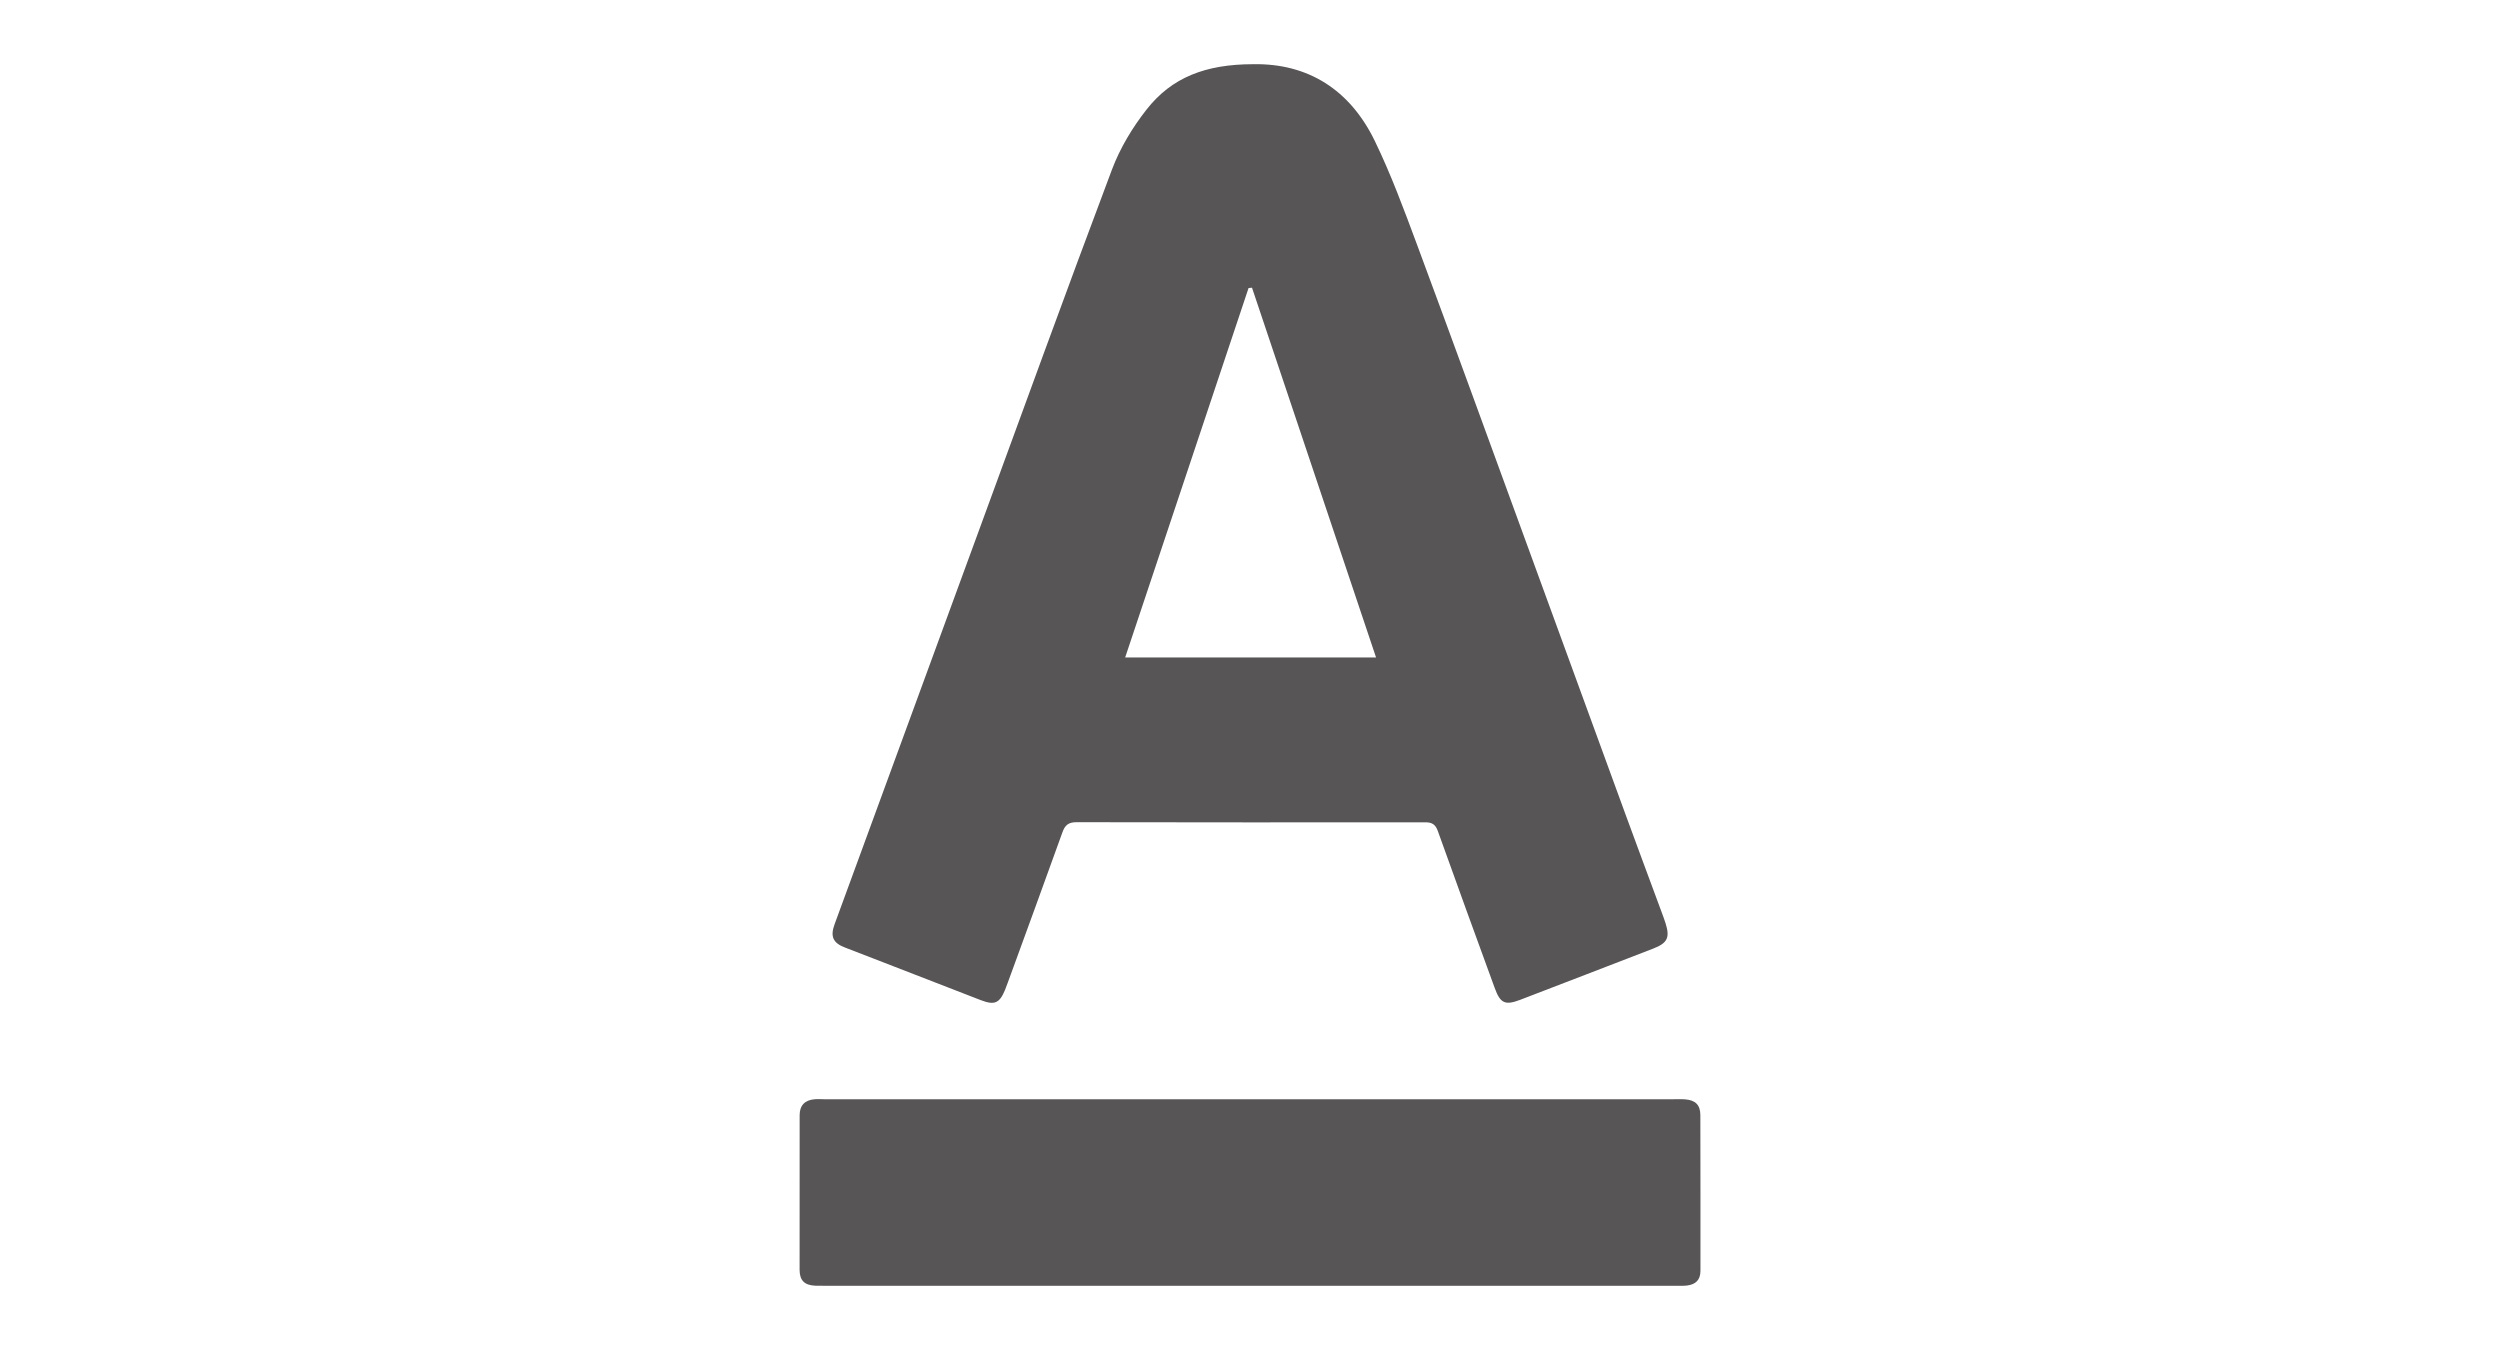
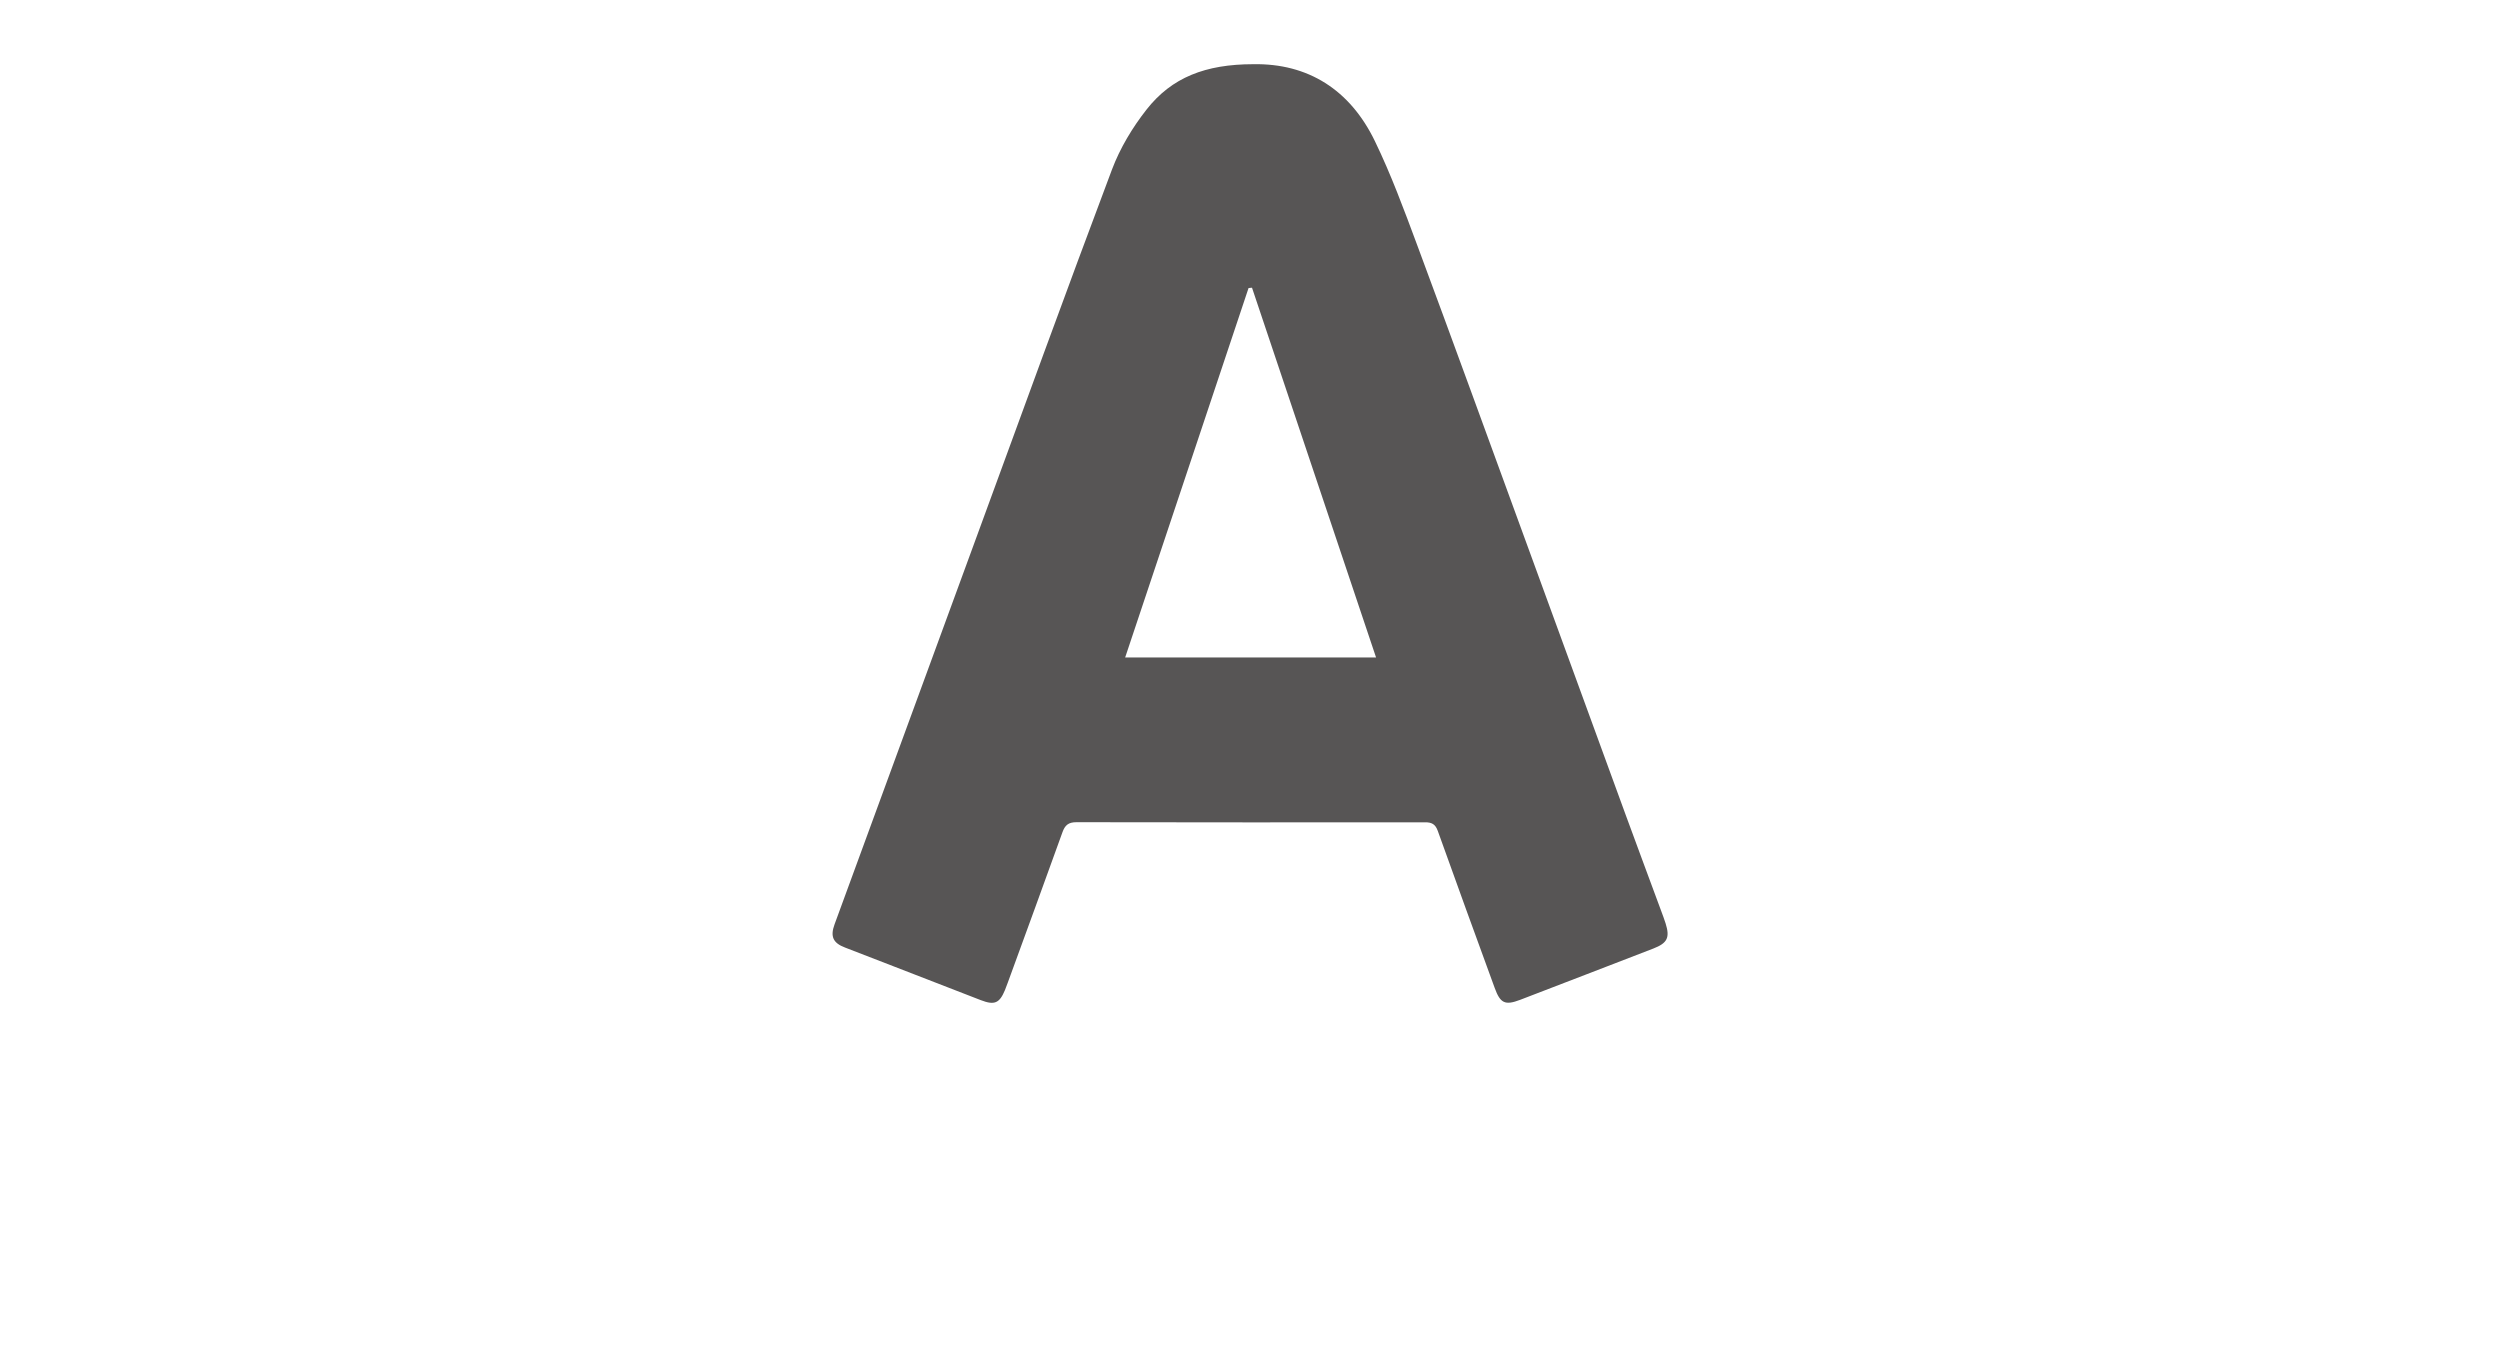
<svg xmlns="http://www.w3.org/2000/svg" width="50" height="27" viewBox="0 0 50 27" fill="none">
  <path d="M25.064 1.284C26.158 1.264 27 1.794 27.497 2.821C27.82 3.488 28.079 4.189 28.338 4.886C29.066 6.845 29.778 8.809 30.496 10.772C31.171 12.619 31.844 14.467 32.52 16.315C32.752 16.949 32.989 17.583 33.223 18.217C33.254 18.3 33.285 18.383 33.312 18.468C33.402 18.754 33.347 18.862 33.066 18.971C32.178 19.313 31.291 19.657 30.402 19.997C30.1 20.112 30.005 20.065 29.894 19.759C29.513 18.713 29.13 17.667 28.756 16.619C28.707 16.481 28.633 16.445 28.499 16.446C26.176 16.448 23.852 16.449 21.529 16.444C21.369 16.444 21.3 16.503 21.249 16.645C20.889 17.648 20.522 18.648 20.157 19.649C20.139 19.7 20.12 19.751 20.099 19.802C19.99 20.065 19.889 20.108 19.619 20.004C19.044 19.782 18.471 19.559 17.896 19.336C17.564 19.207 17.233 19.079 16.901 18.951C16.66 18.86 16.602 18.73 16.691 18.487C17.638 15.903 18.585 13.319 19.533 10.734C20.431 8.285 21.32 5.833 22.239 3.392C22.4 2.964 22.648 2.551 22.931 2.191C23.435 1.548 24.11 1.285 25.064 1.284ZM27.521 13.149C26.684 10.656 25.862 8.205 25.04 5.754C25.017 5.756 24.994 5.759 24.971 5.761C24.151 8.214 23.332 10.666 22.503 13.15C24.195 13.149 25.838 13.149 27.521 13.149Z" fill="#575555" />
-   <path d="M24.98 25.716C22.164 25.716 19.348 25.716 16.532 25.716C16.456 25.716 16.381 25.716 16.306 25.714C16.091 25.705 15.993 25.61 15.992 25.398C15.991 24.366 15.991 23.334 15.993 22.302C15.993 22.108 16.098 22.001 16.293 21.985C16.361 21.979 16.43 21.985 16.498 21.985C22.151 21.985 27.804 21.985 33.457 21.985C33.539 21.985 33.622 21.98 33.703 21.987C33.906 22.003 34.006 22.096 34.007 22.3C34.011 23.338 34.008 24.377 34.009 25.416C34.009 25.603 33.909 25.691 33.736 25.711C33.662 25.719 33.586 25.716 33.511 25.716C30.667 25.716 27.824 25.716 24.98 25.716Z" fill="#575555" />
</svg>